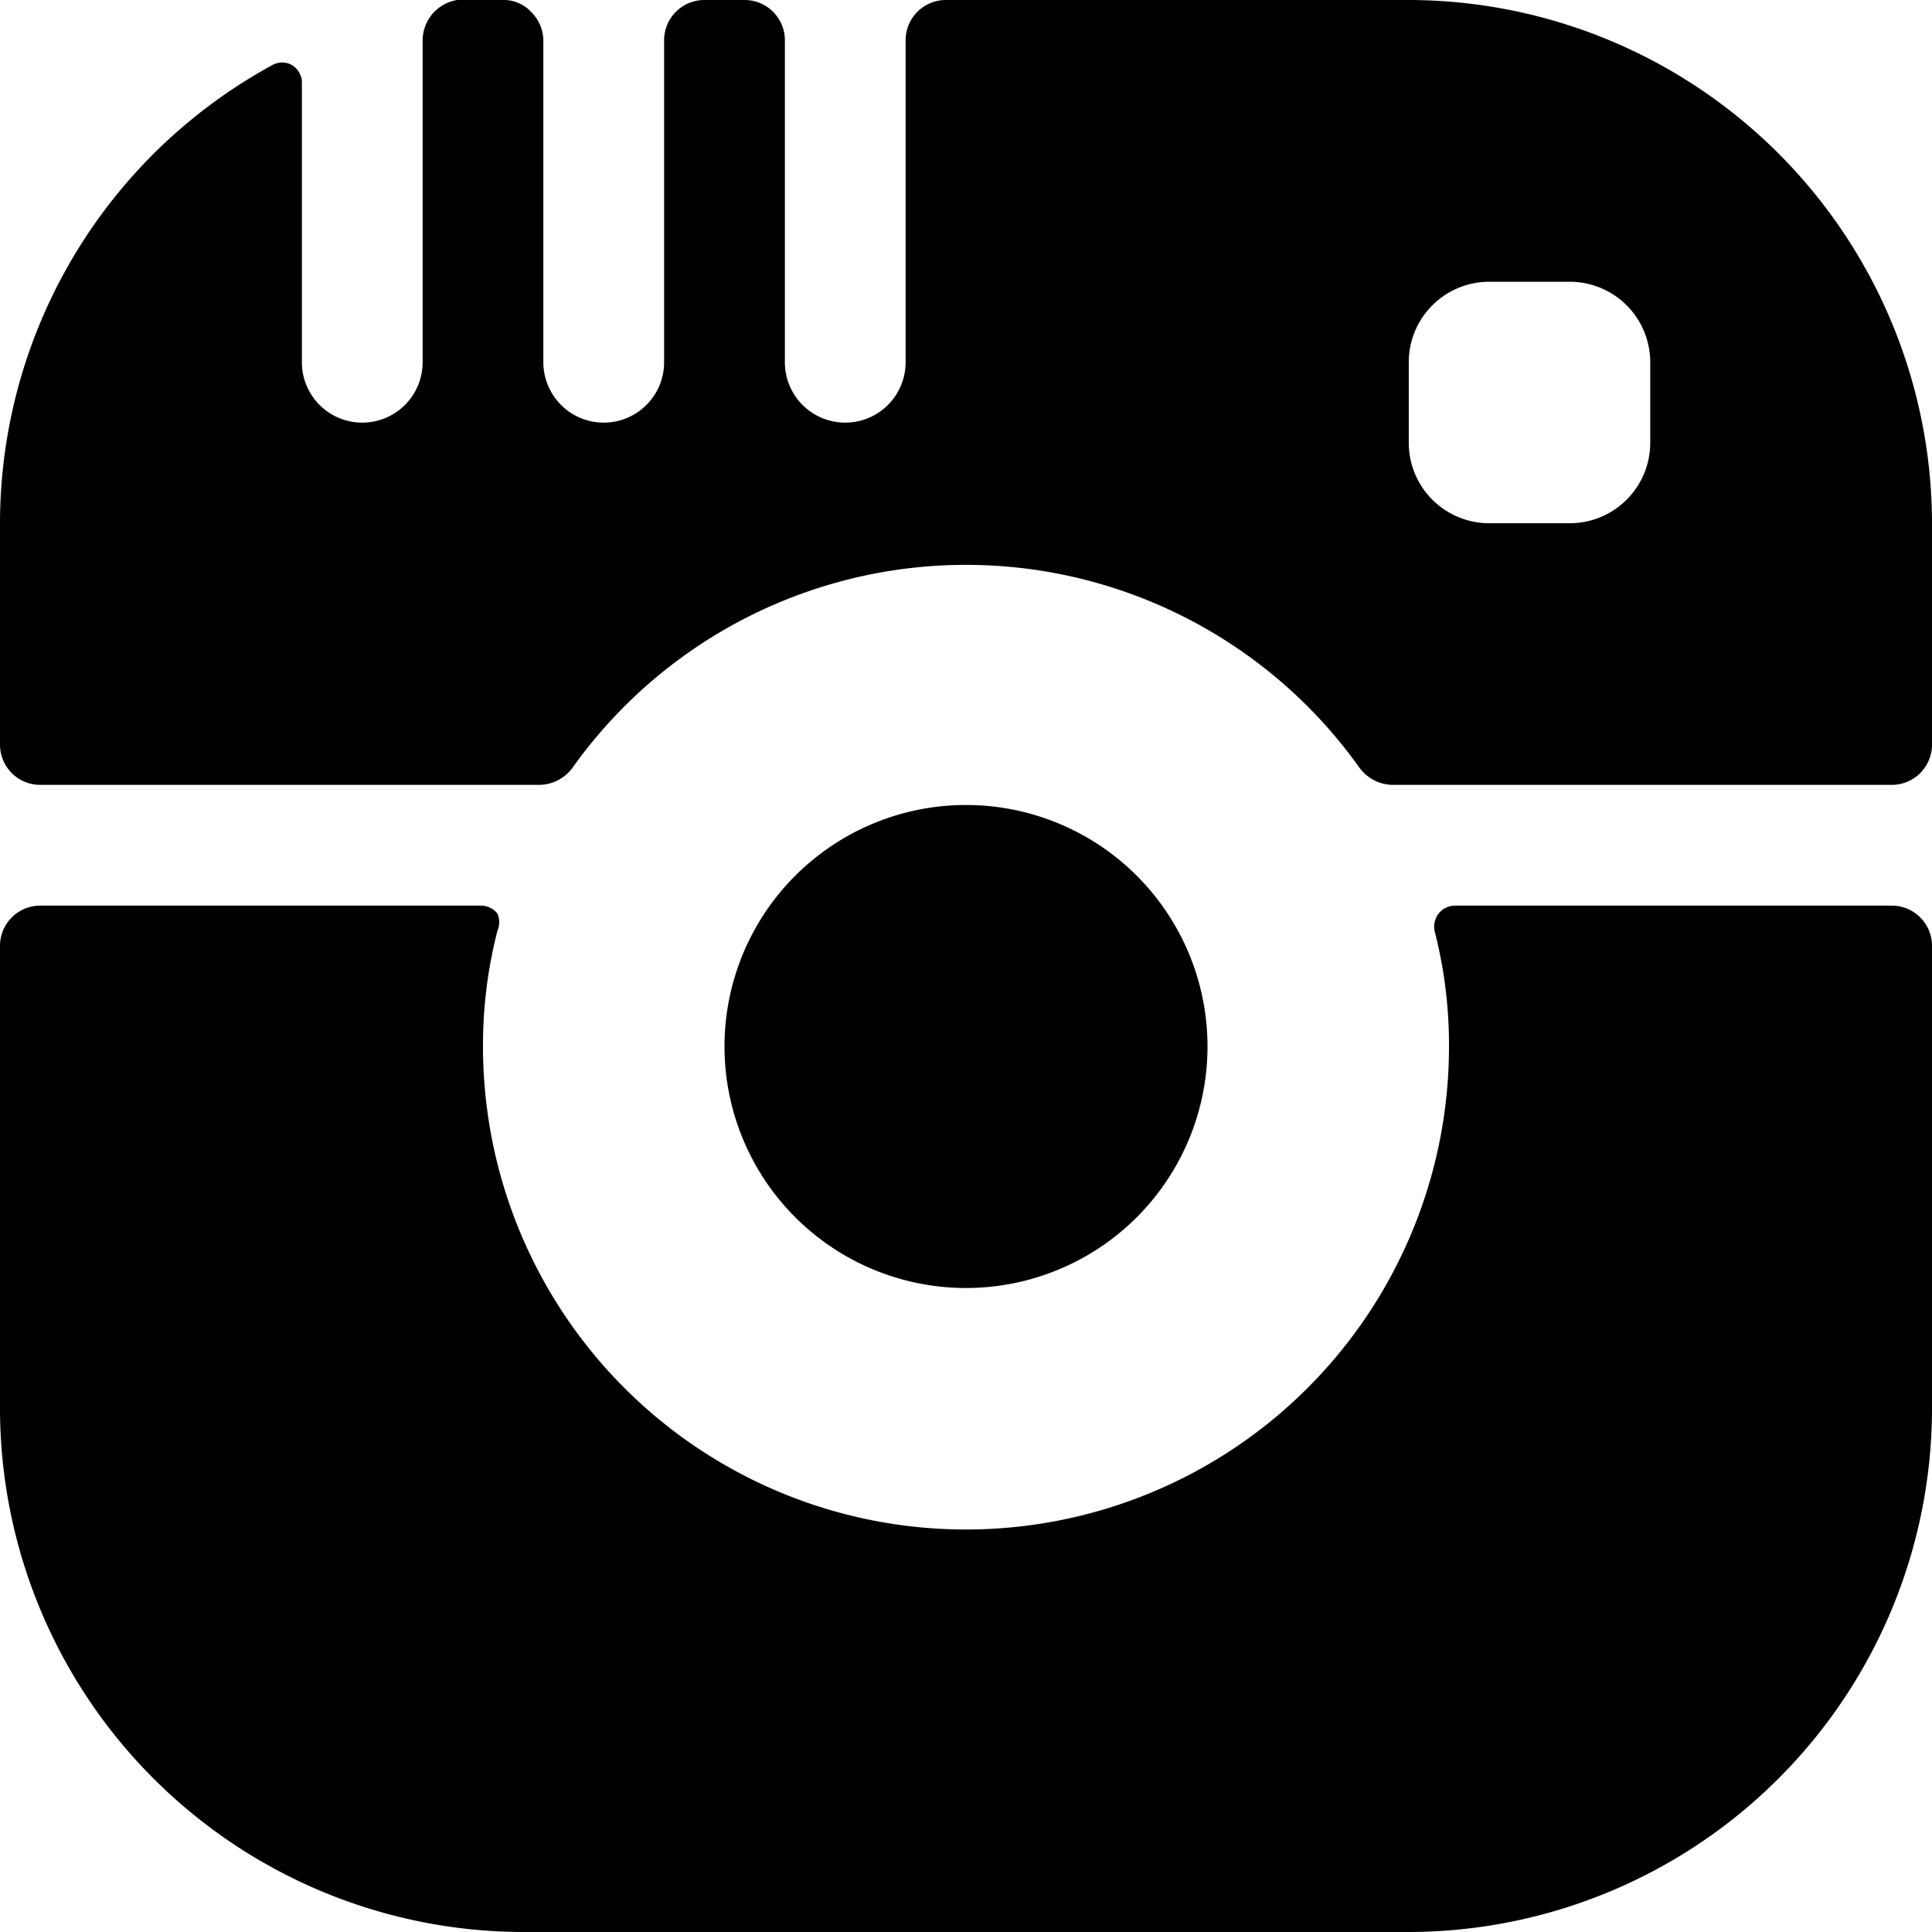
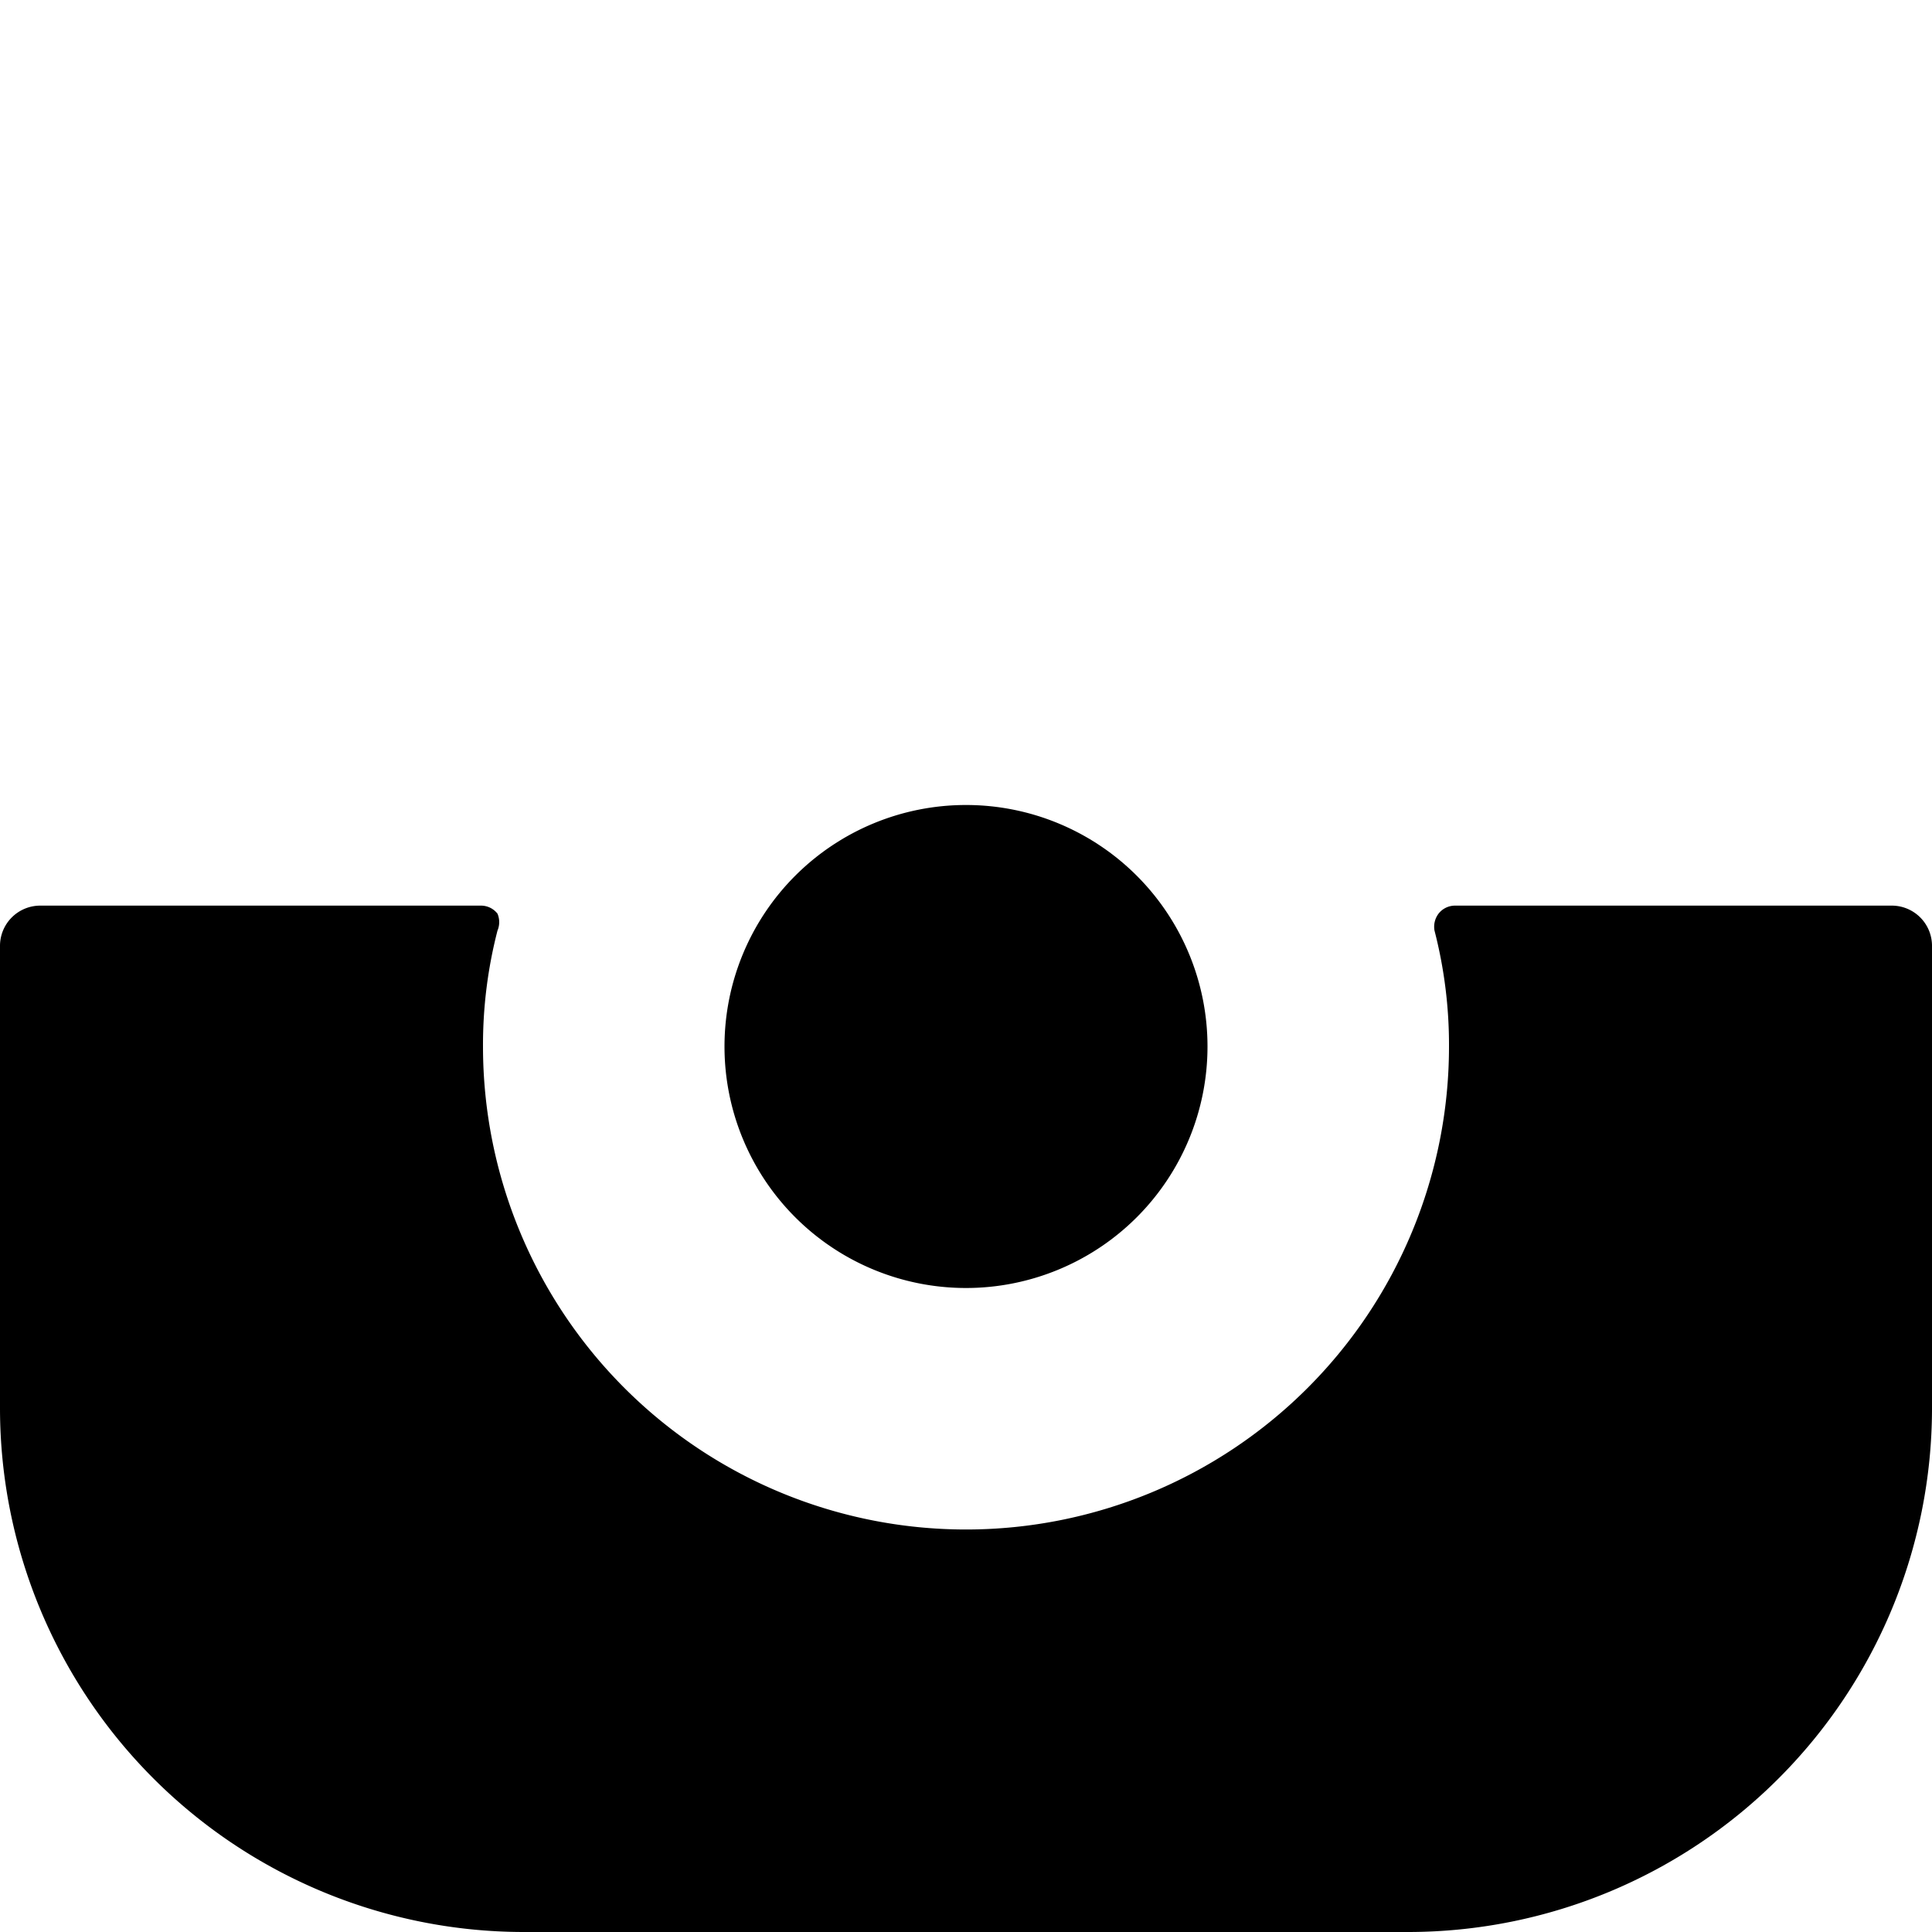
<svg xmlns="http://www.w3.org/2000/svg" viewBox="0 0 260 260" id="Instagram-Logo-1--Streamline-Ultimate" height="260" width="260">
  <desc>    Instagram Logo 1 Streamline Icon: https://streamlinehq.com  </desc>
  <g>
    <path d="M195.758 121.875a2.817 2.817 0 0 0 -2.167 1.083 2.925 2.925 0 0 0 -0.542 2.275A61.533 61.533 0 0 1 195 140.833a65 65 0 0 1 -130 0 61.533 61.533 0 0 1 1.95 -15.6 2.925 2.925 0 0 0 0 -2.275 2.817 2.817 0 0 0 -2.167 -1.083H5.417a5.417 5.417 0 0 0 -5.417 5.417v62.292A70.525 70.525 0 0 0 70.417 260h119.167a70.525 70.525 0 0 0 70.417 -70.417v-62.292a5.417 5.417 0 0 0 -5.417 -5.417Z" fill="#000000" stroke-width="10.833" />
-     <path d="M254.583 105.625a5.417 5.417 0 0 0 5.417 -5.417V70.417A70.525 70.525 0 0 0 189.583 0h-62.292a5.417 5.417 0 0 0 -5.417 5.417v43.333a8.125 8.125 0 0 1 -16.25 0v-43.333a5.417 5.417 0 0 0 -5.417 -5.417h-5.417a5.417 5.417 0 0 0 -5.417 5.417v43.333a8.125 8.125 0 0 1 -16.25 0v-43.333A5.525 5.525 0 0 0 71.5 1.625 5.092 5.092 0 0 0 67.492 0a59.367 59.367 0 0 0 -5.958 0 5.525 5.525 0 0 0 -4.658 5.417v43.333a8.125 8.125 0 0 1 -16.25 0V10.833a2.925 2.925 0 0 0 -1.3 -2.058 2.708 2.708 0 0 0 -2.708 0A70.308 70.308 0 0 0 0 70.417v29.792a5.417 5.417 0 0 0 5.417 5.417h67.167a5.633 5.633 0 0 0 4.442 -2.275 65 65 0 0 1 105.95 0 5.633 5.633 0 0 0 4.442 2.275Zm-65 -56.875a10.833 10.833 0 0 1 10.833 -10.833h10.833a10.833 10.833 0 0 1 10.833 10.833v10.833a10.833 10.833 0 0 1 -10.833 10.833h-10.833a10.833 10.833 0 0 1 -10.833 -10.833Z" fill="#000000" stroke-width="10.833" />
    <path d="M97.5 140.833a32.5 32.5 0 1 0 65 0 32.5 32.5 0 1 0 -65 0" fill="#000000" stroke-width="10.833" />
  </g>
</svg>